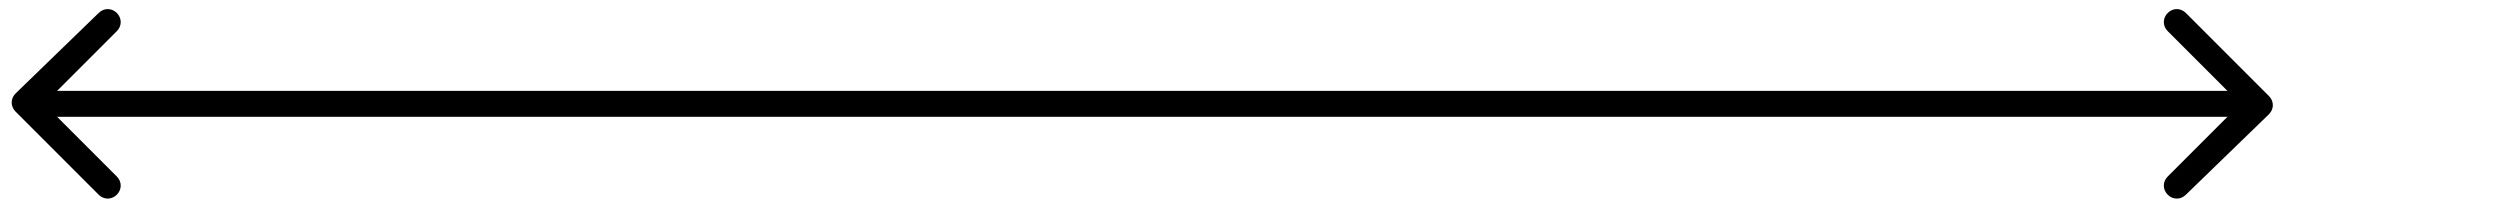
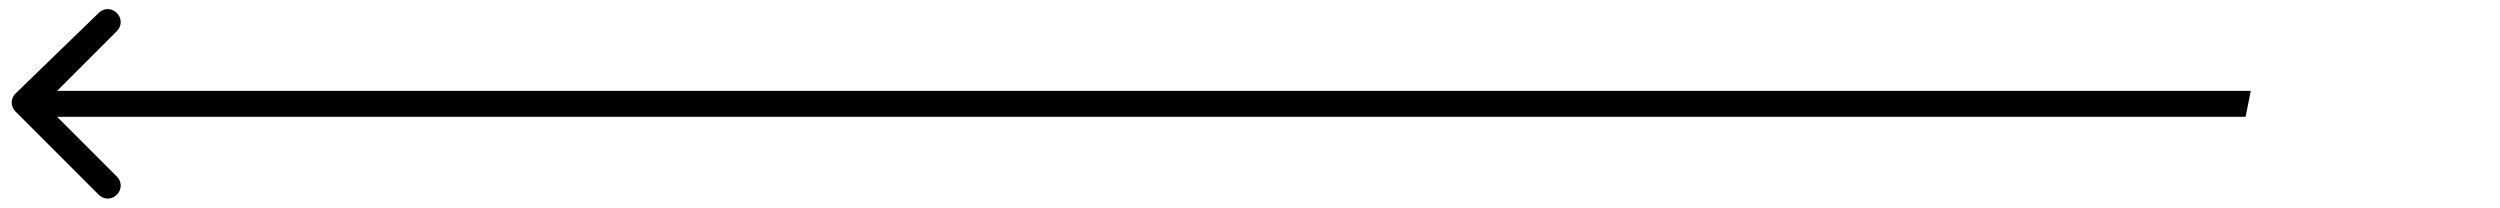
<svg xmlns="http://www.w3.org/2000/svg" version="1.1" id="Layer_1" x="0px" y="0px" viewBox="0 0 96.3 8" style="enable-background:new 0 0 96.3 8;" xml:space="preserve">
  <path d="M0.6,3.6c-0.2,0.2-0.2,0.5,0,0.7l3.2,3.2c0.2,0.2,0.5,0.2,0.7,0c0.2-0.2,0.2-0.5,0-0.7L1.7,4l2.8-2.8c0.2-0.2,0.2-0.5,0-0.7  C4.3,0.3,4,0.3,3.8,0.5L0.6,3.6z" />
-   <path d="M87.4,4.4c0.2-0.2,0.2-0.5,0-0.7l-3.2-3.2c-0.2-0.2-0.5-0.2-0.7,0c-0.2,0.2-0.2,0.5,0,0.7L86.3,4l-2.8,2.8  c-0.2,0.2-0.2,0.5,0,0.7c0.2,0.2,0.5,0.2,0.7,0L87.4,4.4z" />
  <polyline points="86.7,3.5 1,3.5 1,4.5 86.5,4.5 " />
</svg>